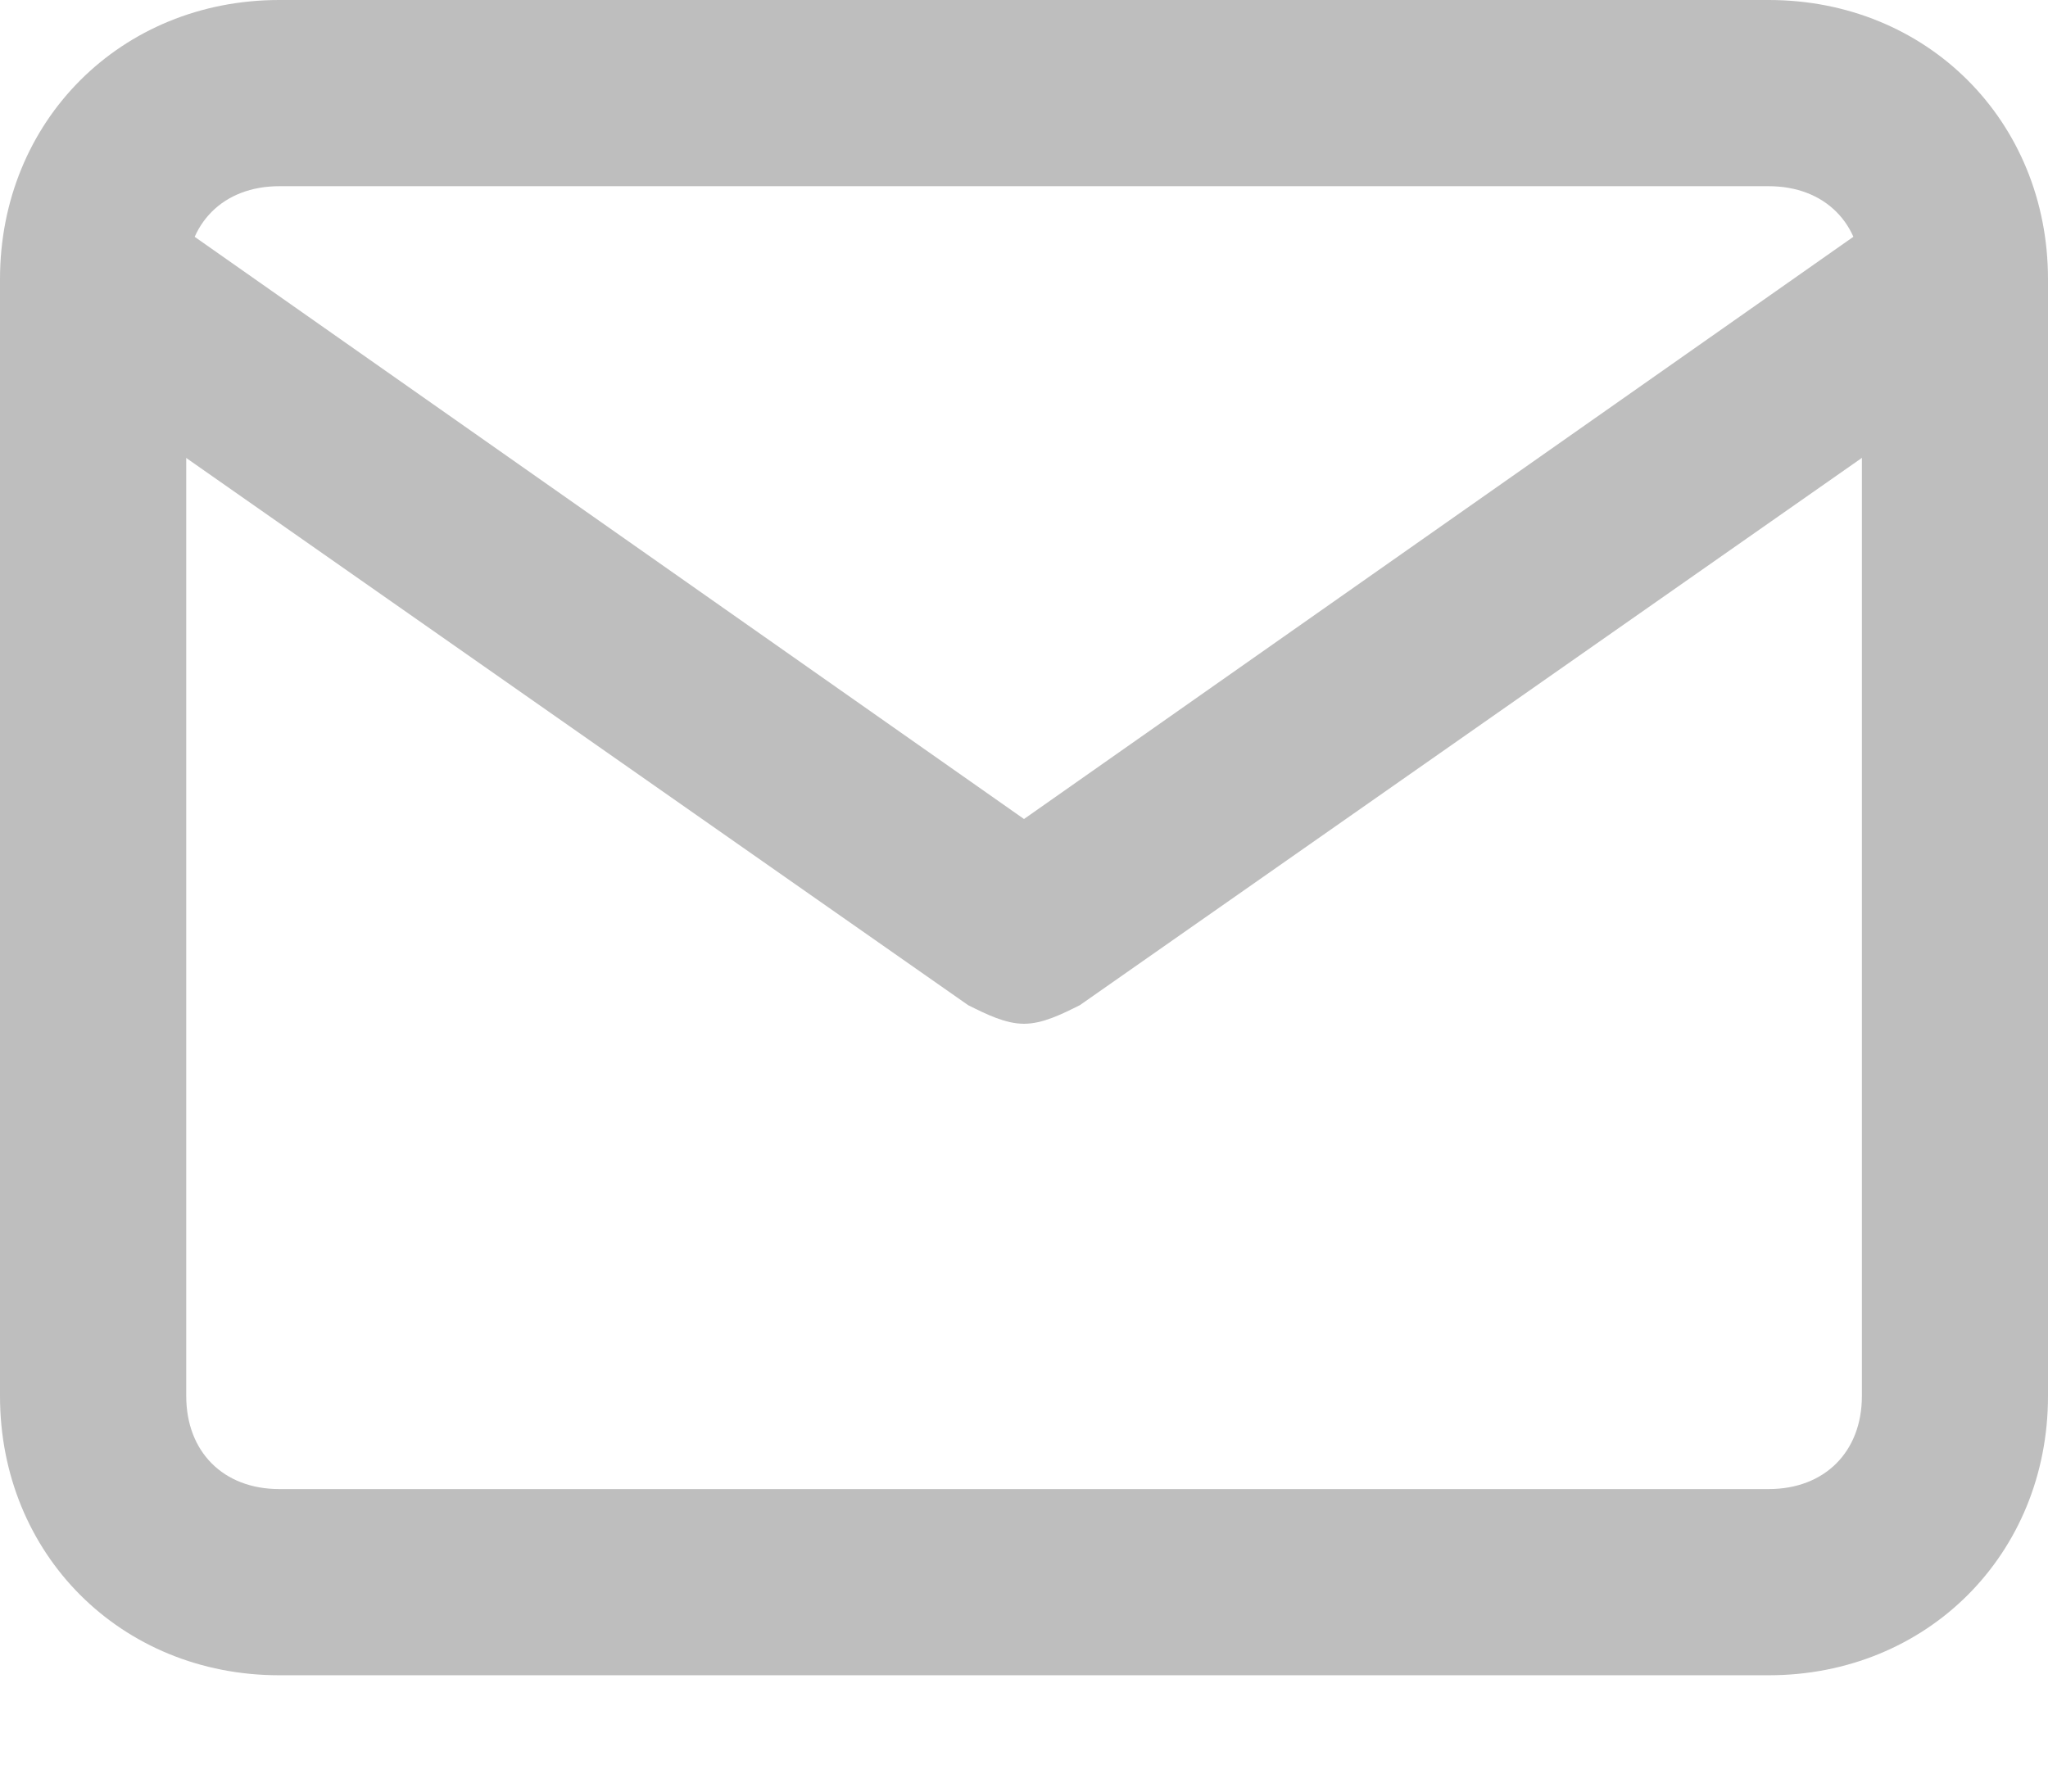
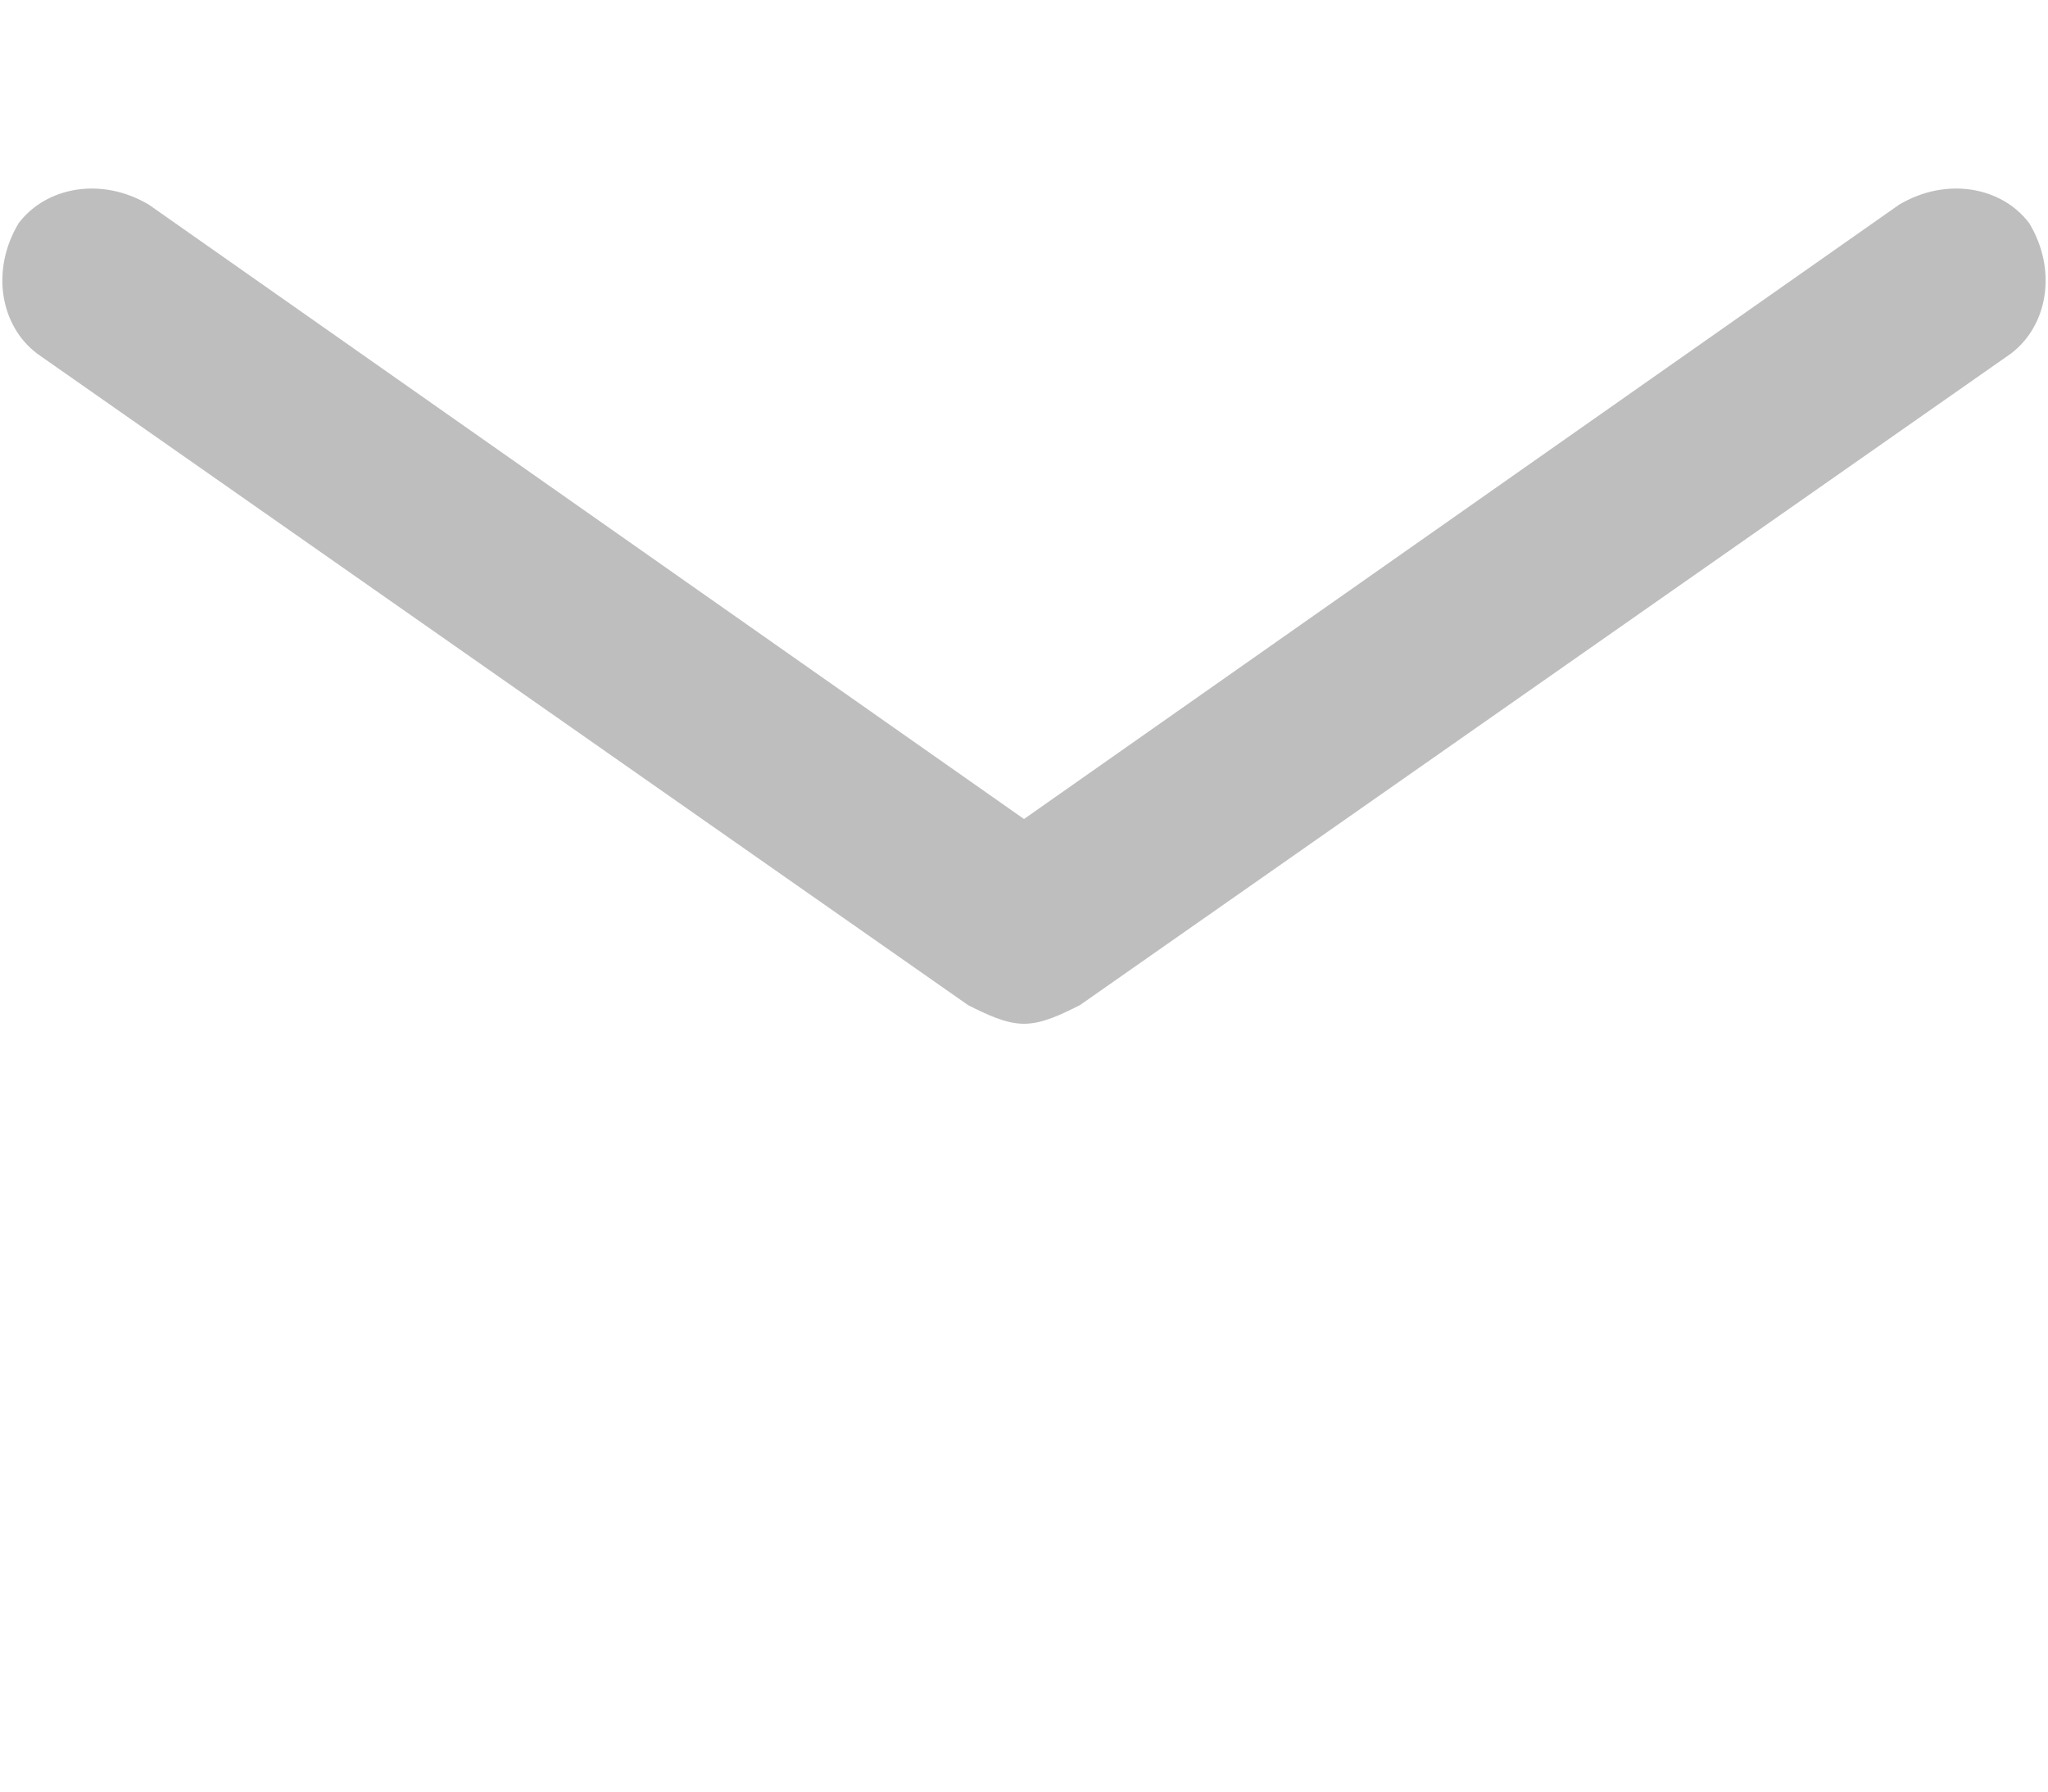
<svg xmlns="http://www.w3.org/2000/svg" width="16" height="14" viewBox="0 0 16 14" fill="none">
-   <path d="M13.818 13.091H2.182C0.945 13.091 0 12.146 0 10.909V2.182C0 0.945 0.945 0 2.182 0H13.818C15.055 0 16 0.945 16 2.182V10.909C16 12.146 15.055 13.091 13.818 13.091ZM2.182 1.455C1.745 1.455 1.455 1.745 1.455 2.182V10.909C1.455 11.345 1.745 11.636 2.182 11.636H13.818C14.255 11.636 14.546 11.345 14.546 10.909V2.182C14.546 1.745 14.255 1.455 13.818 1.455H2.182Z" fill="#BEBEBE" />
  <path d="M8 8C7.855 8 7.709 7.927 7.564 7.855L0.291 2.764C0 2.545 -0.073 2.109 0.145 1.745C0.364 1.455 0.8 1.382 1.164 1.6L8 6.4L14.836 1.6C15.2 1.382 15.636 1.455 15.854 1.745C16.073 2.109 16 2.545 15.709 2.764L8.436 7.855C8.291 7.927 8.145 8 8 8Z" fill="#BEBEBE" />
</svg>